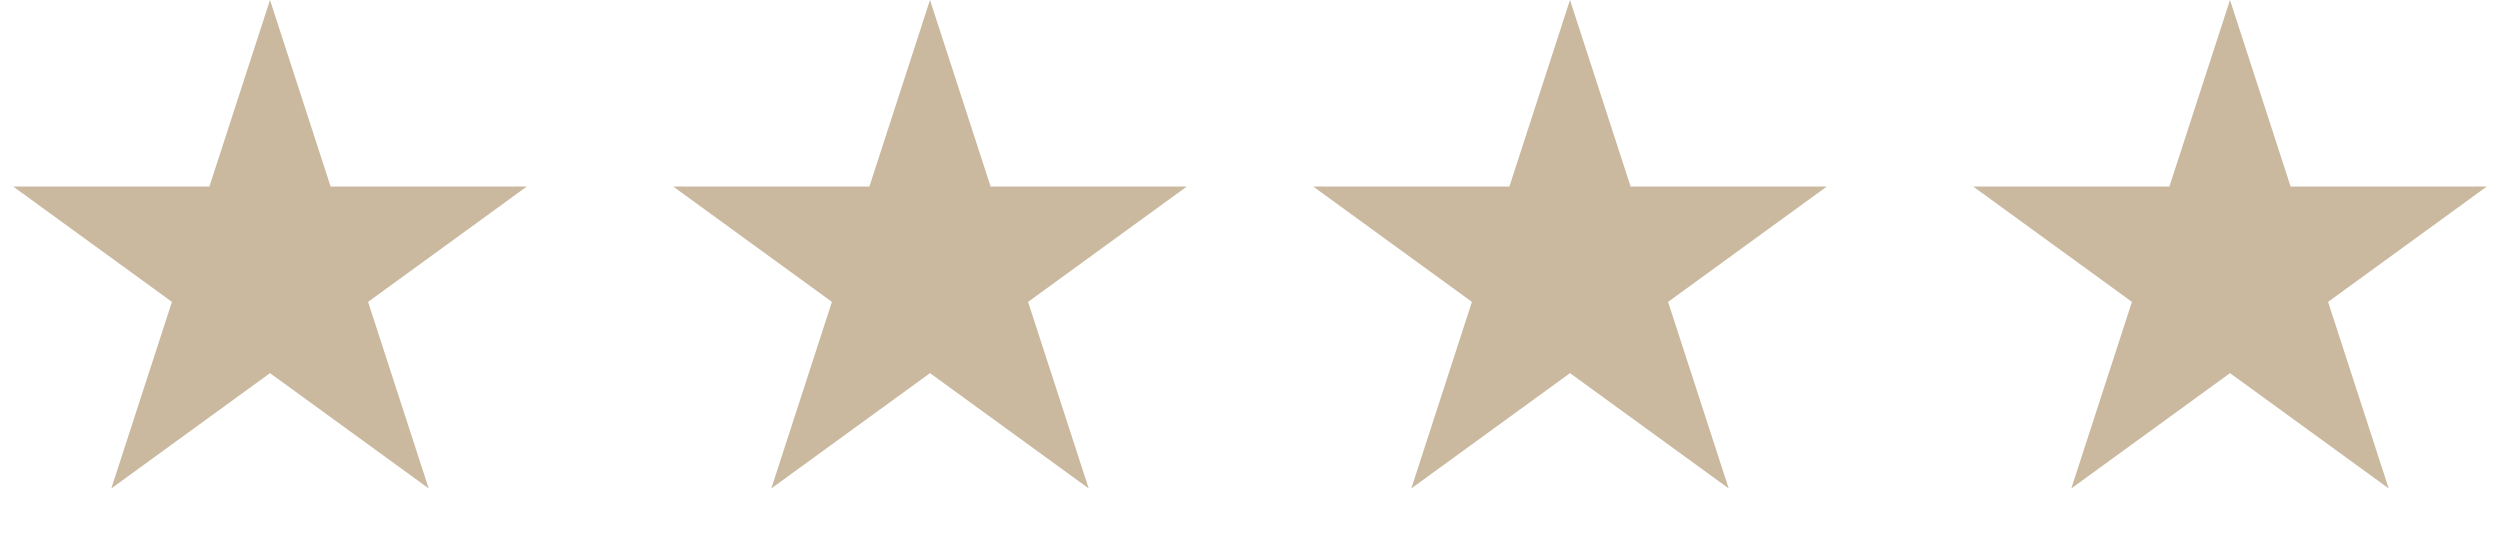
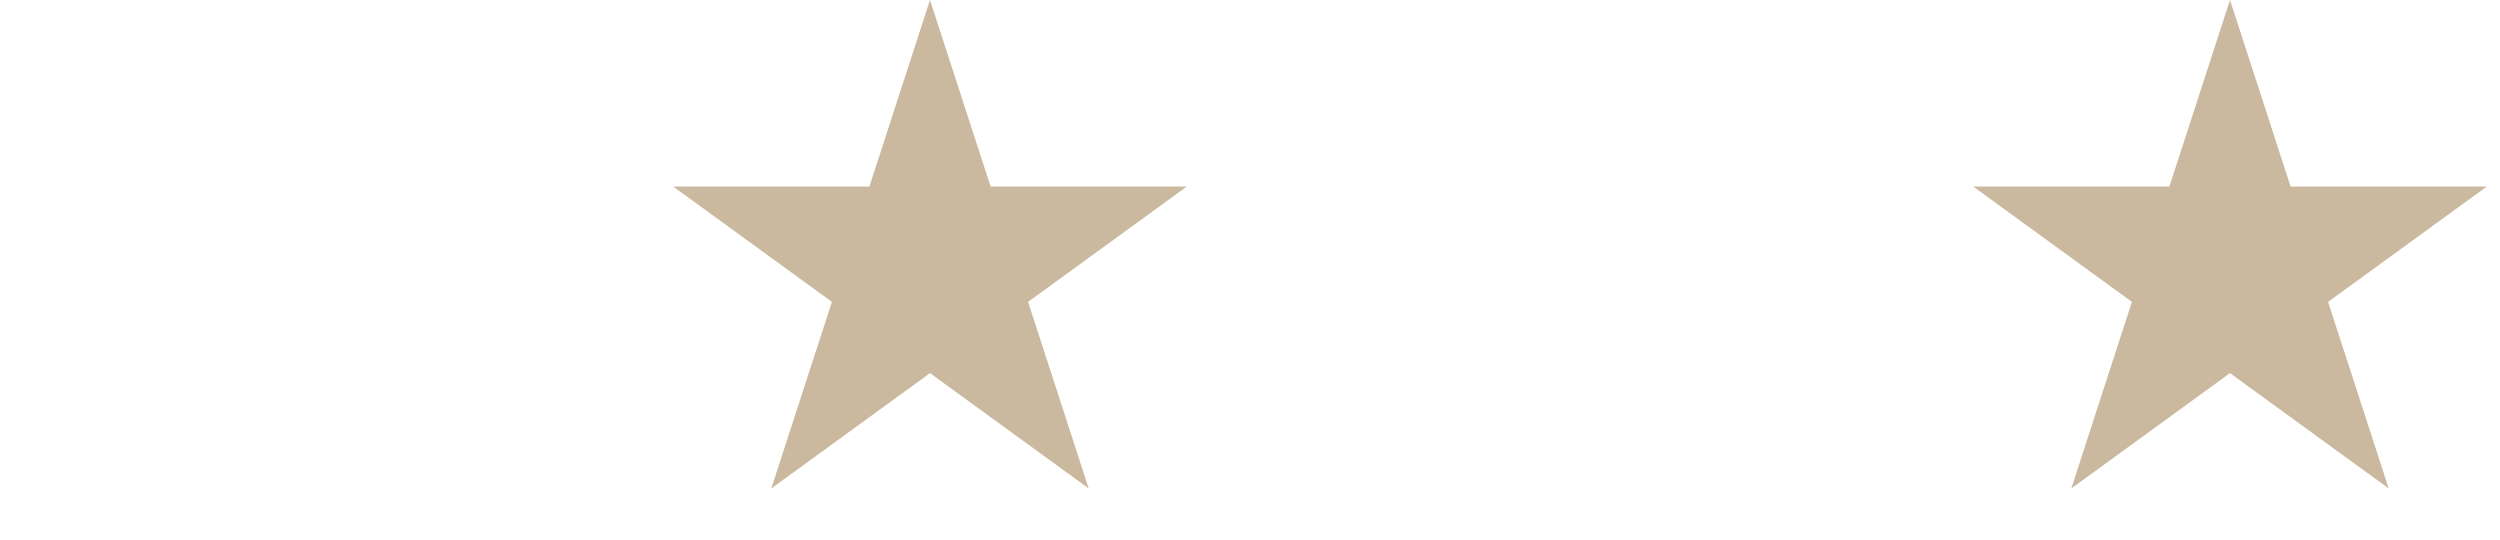
<svg xmlns="http://www.w3.org/2000/svg" width="125" height="27" viewBox="0 0 125 27" fill="none">
-   <path d="M13.5 0L16.531 9.328H26.339L18.404 15.094L21.435 24.422L13.5 18.657L5.565 24.422L8.596 15.094L0.661 9.328H10.469L13.5 0Z" fill="#CAB99F" />
  <path d="M46.5 0L49.531 9.328H59.339L51.404 15.094L54.435 24.422L46.5 18.657L38.565 24.422L41.596 15.094L33.661 9.328H43.469L46.5 0Z" fill="#CAB99F" />
-   <path d="M78.5 0L81.531 9.328H91.339L83.404 15.094L86.435 24.422L78.5 18.657L70.565 24.422L73.596 15.094L65.661 9.328H75.469L78.5 0Z" fill="#CAB99F" />
  <path d="M111.5 0L114.531 9.328H124.339L116.404 15.094L119.435 24.422L111.5 18.657L103.565 24.422L106.596 15.094L98.661 9.328H108.469L111.5 0Z" fill="#CAB99F" />
</svg>